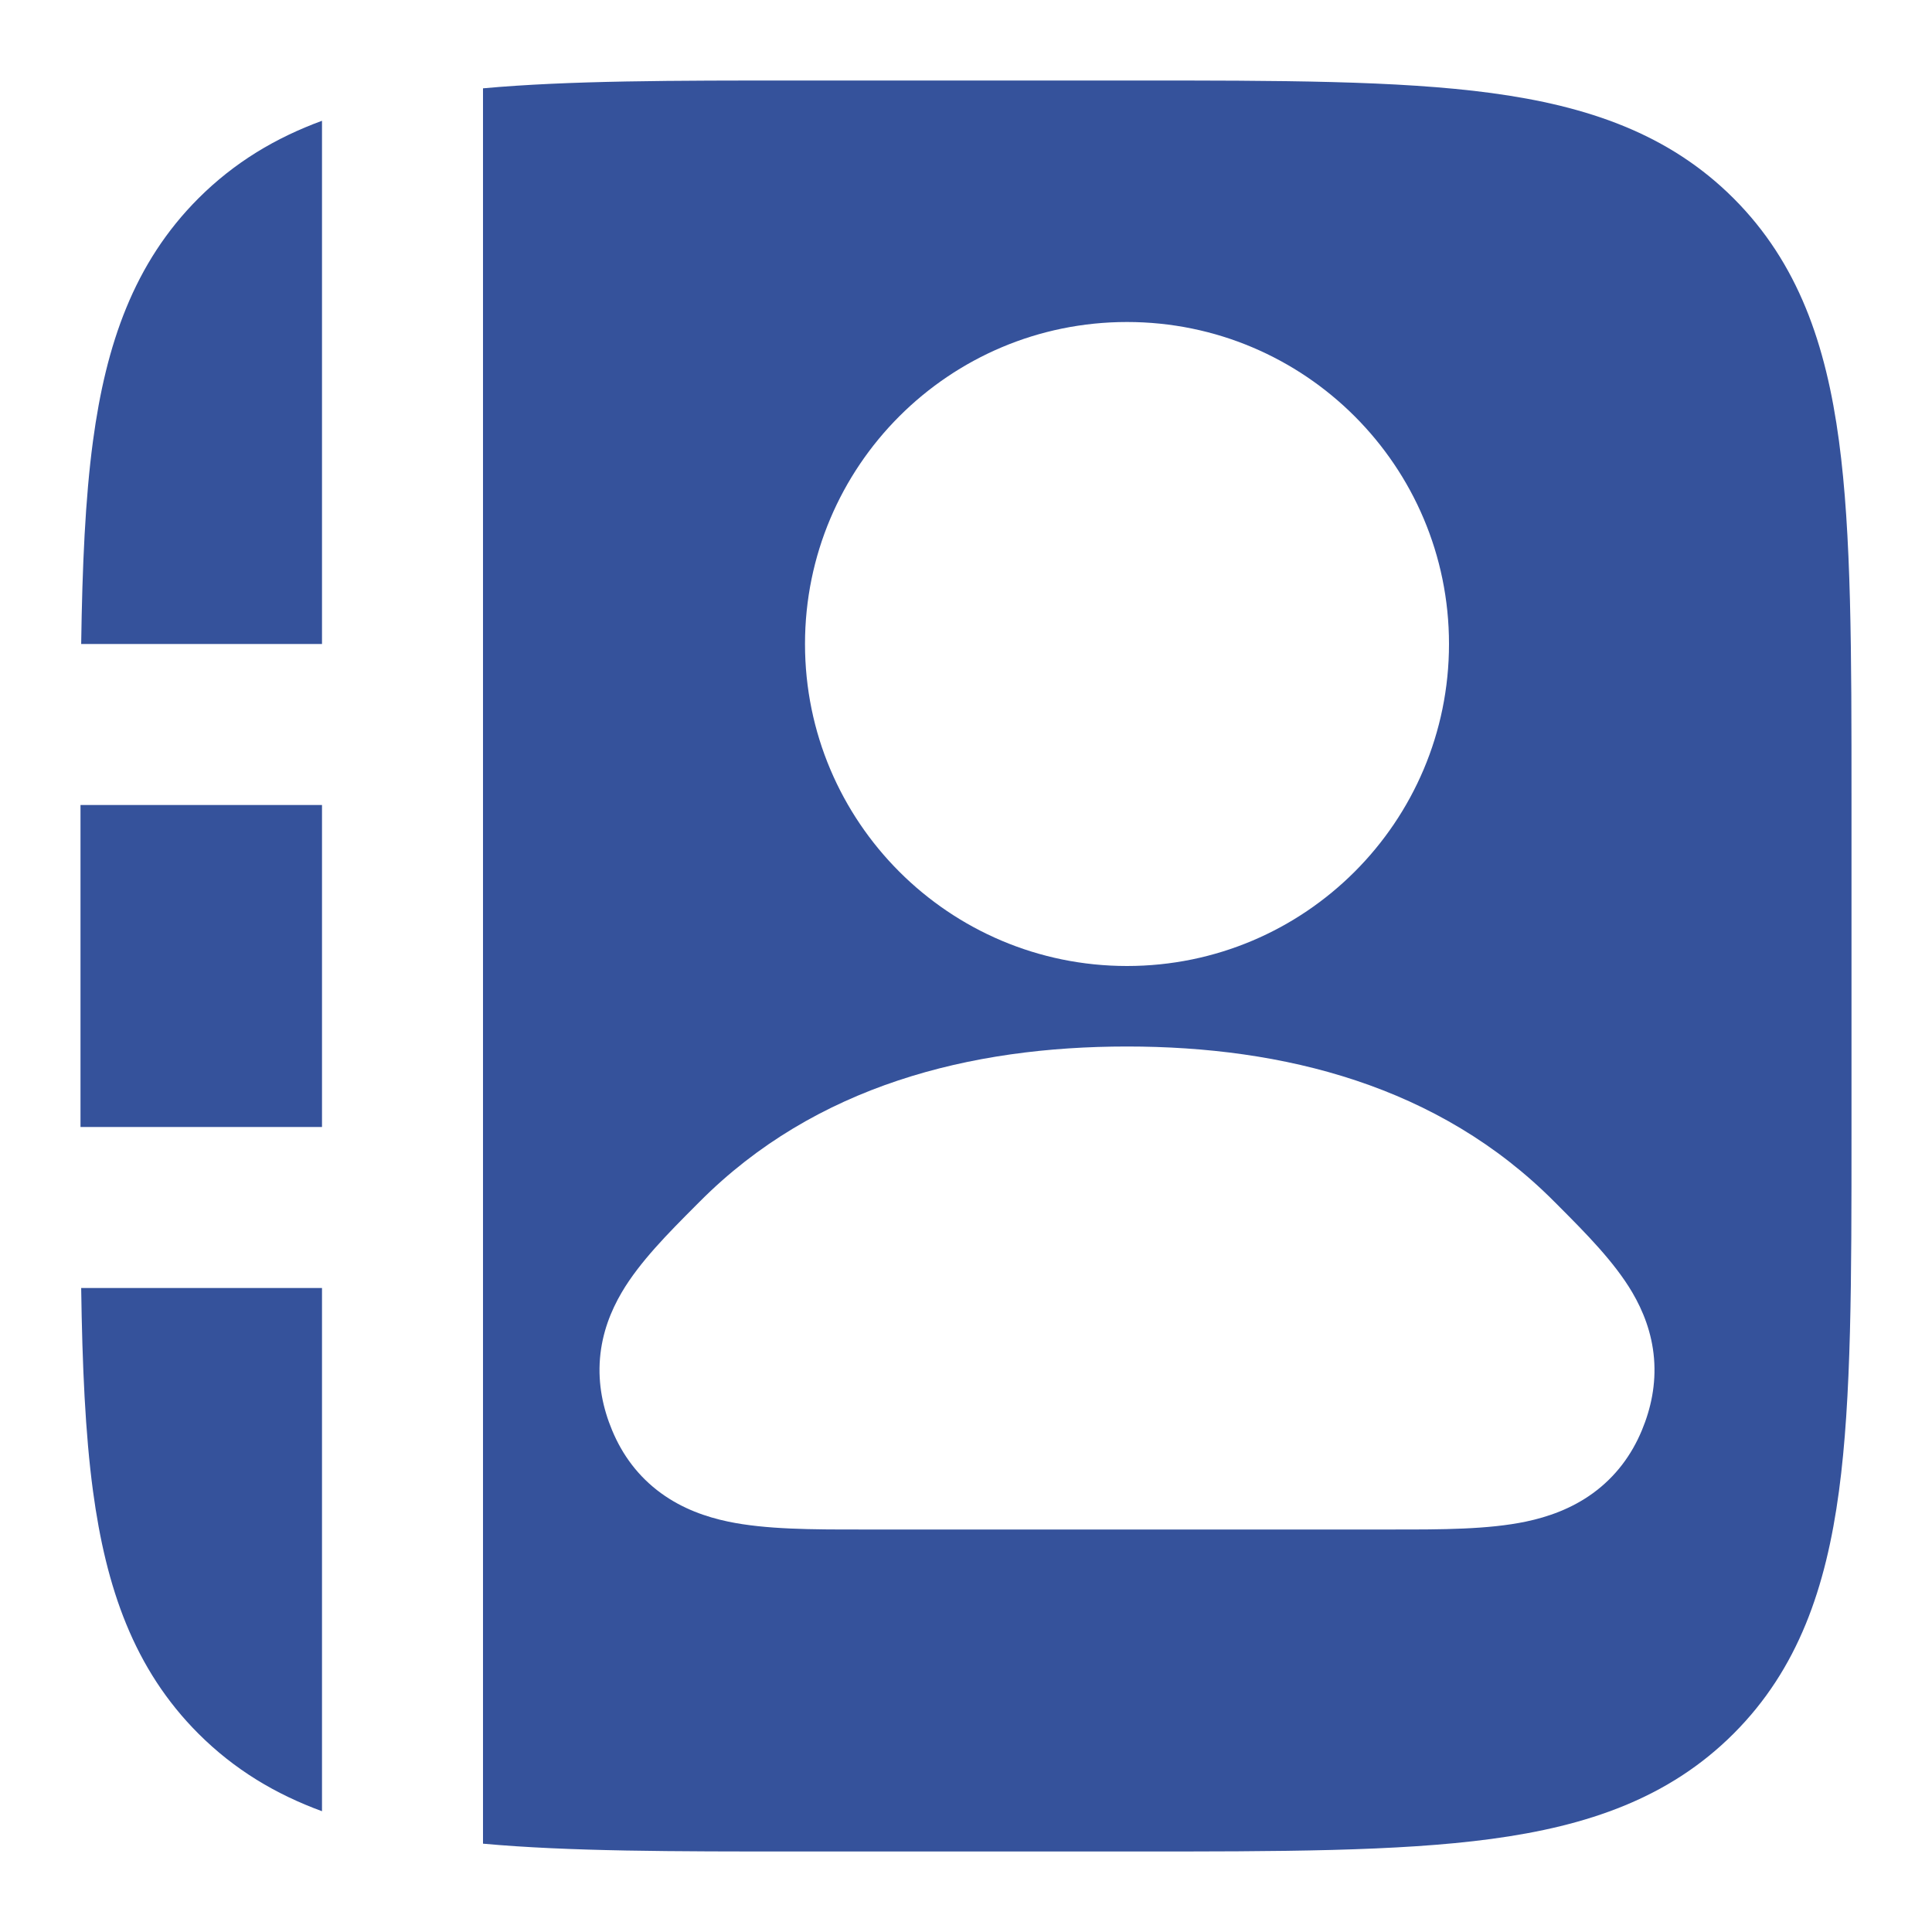
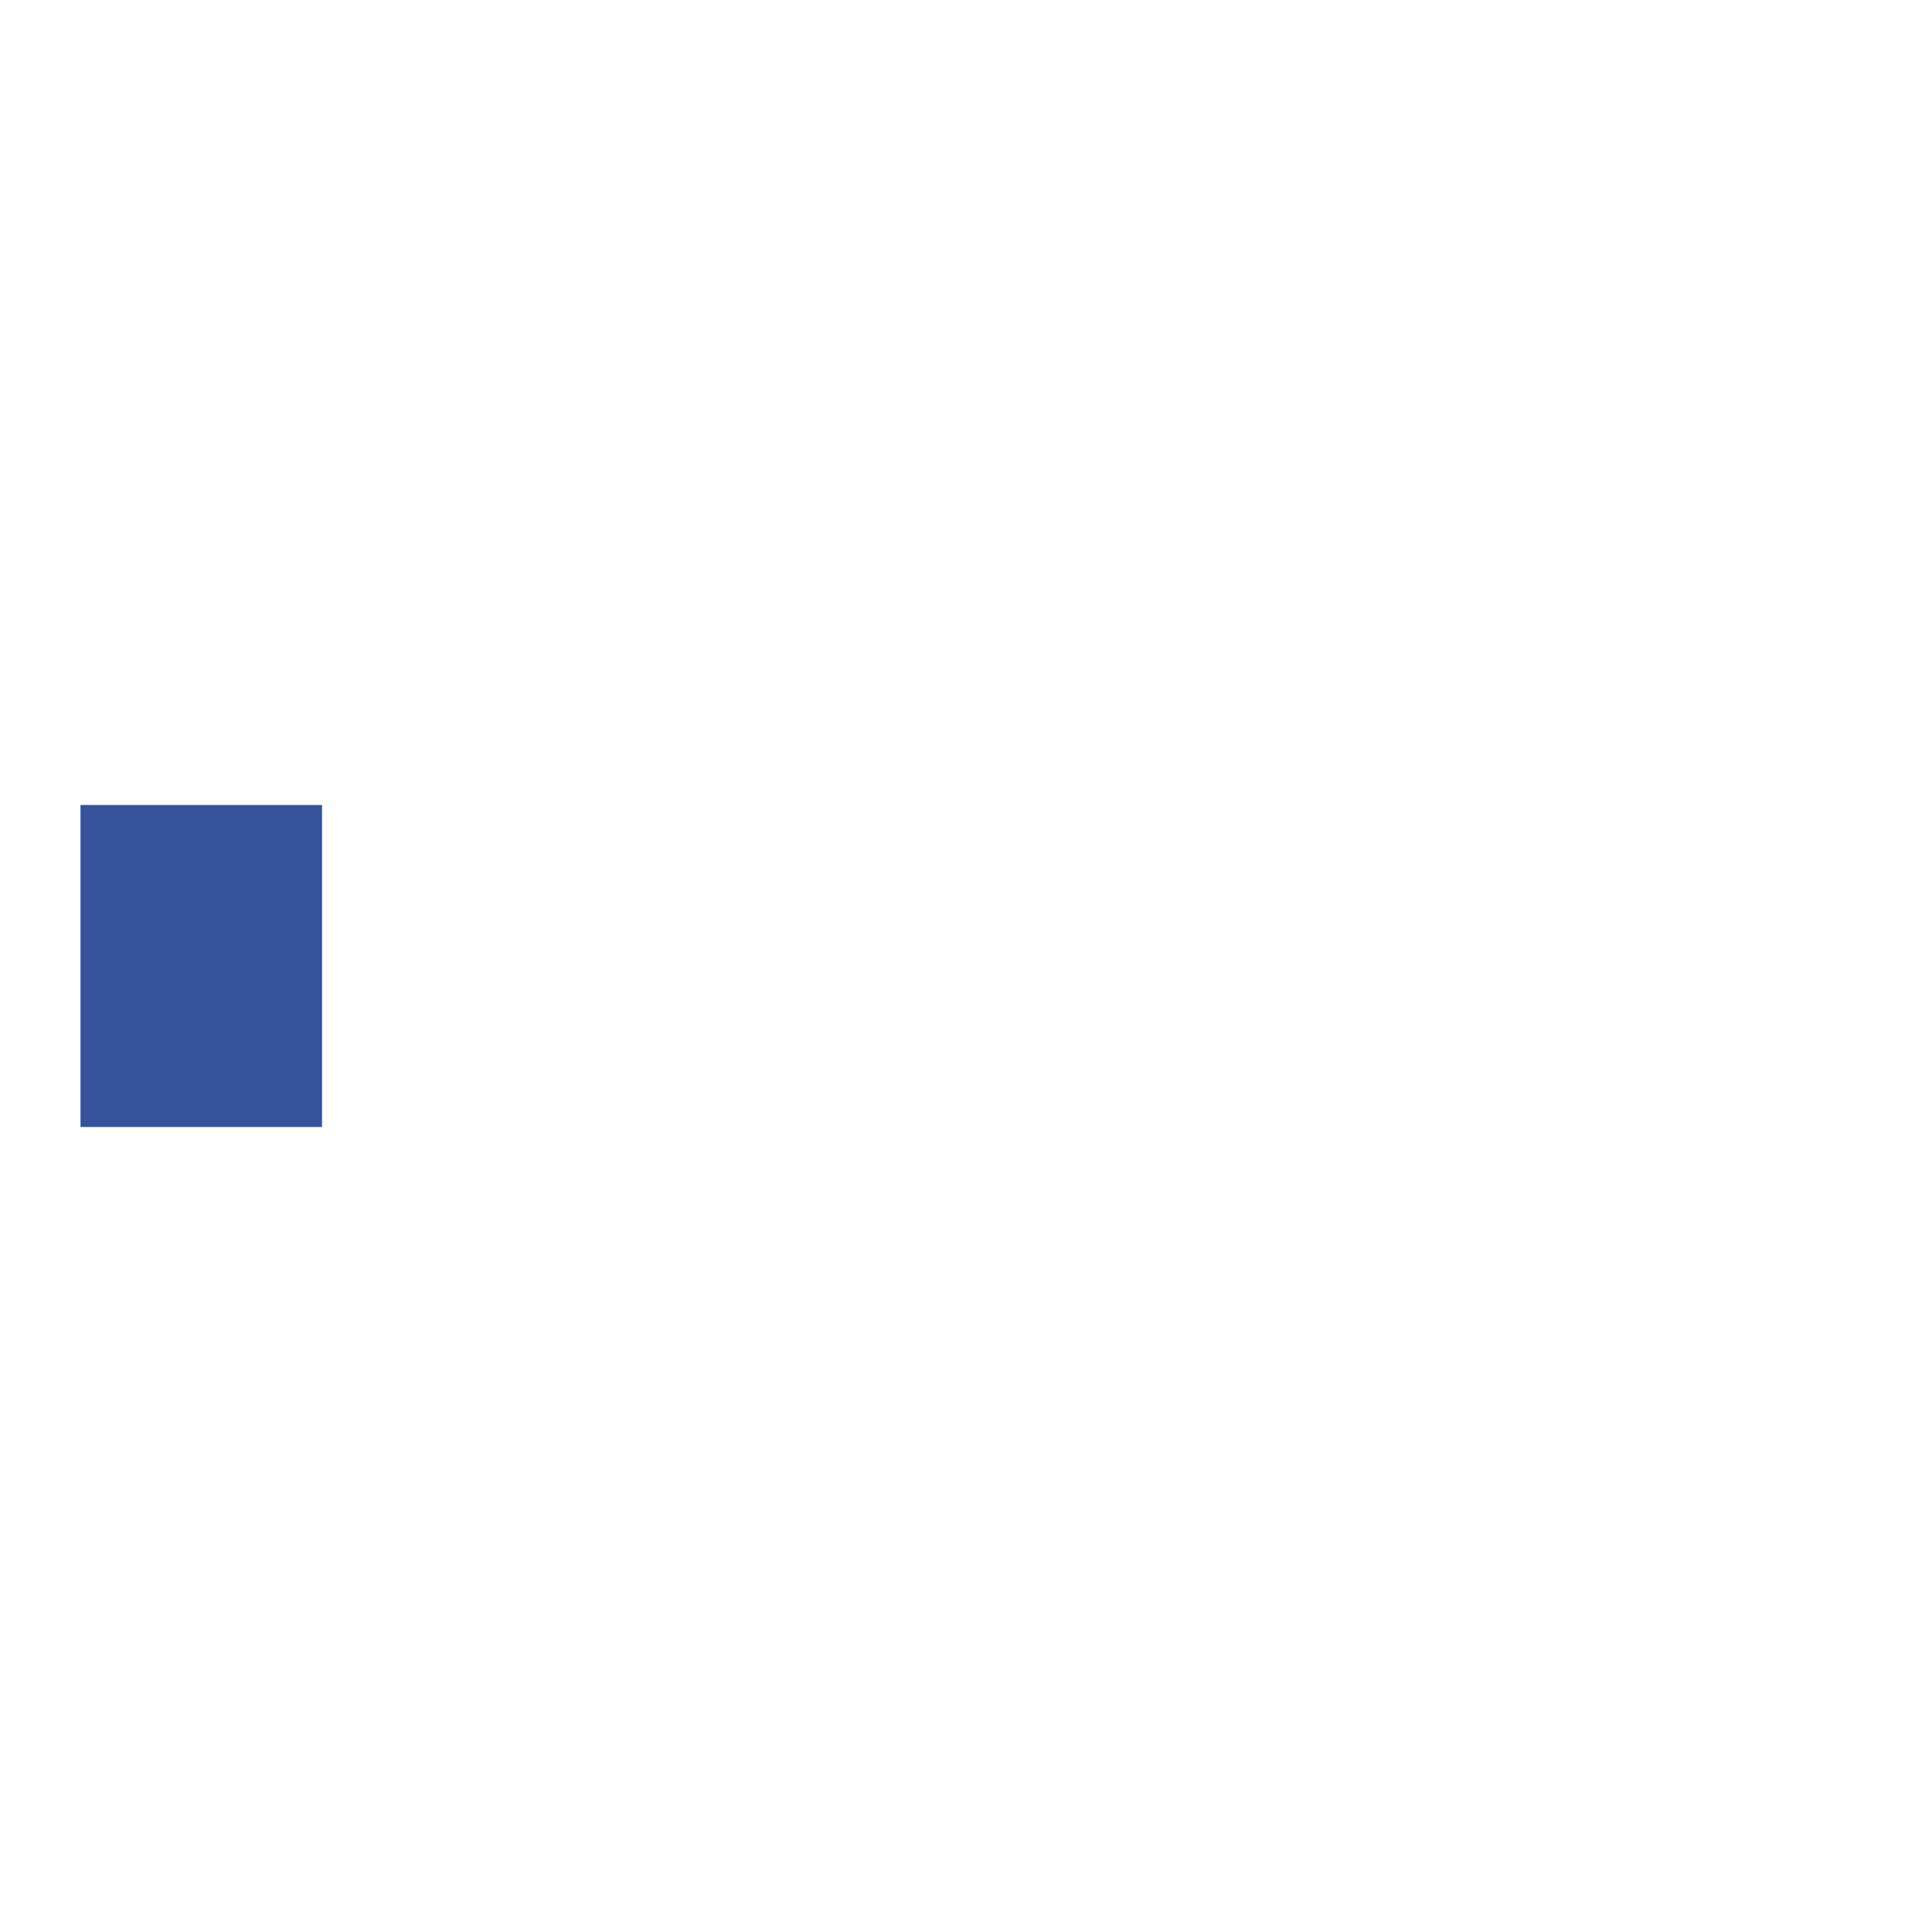
<svg xmlns="http://www.w3.org/2000/svg" width="60" height="60" viewBox="0 0 60 60" fill="none">
-   <path fill-rule="evenodd" clip-rule="evenodd" d="M35.183 2.5H24.817C20.919 2.5 17.667 2.5 15 2.743V57.257C17.667 57.5 20.919 57.5 24.817 57.5H35.183C39.742 57.5 43.416 57.5 46.306 57.111C49.306 56.708 51.833 55.845 53.839 53.839C55.845 51.833 56.708 49.306 57.111 46.306C57.5 43.416 57.5 39.742 57.5 35.183V24.817C57.5 20.259 57.5 16.584 57.111 13.694C56.708 10.694 55.845 8.168 53.839 6.161C51.833 4.155 49.306 3.292 46.306 2.888C43.416 2.5 39.742 2.5 35.183 2.5ZM35 10C29.477 10 25 14.477 25 20C25 25.523 29.477 30 35 30C40.523 30 45 25.523 45 20C45 14.477 40.523 10 35 10ZM35 32.5C30.14 32.5 25.32 33.71 21.729 37.319L21.583 37.465C20.773 38.278 19.863 39.19 19.308 40.137C18.974 40.706 18.699 41.388 18.633 42.186C18.567 42.991 18.727 43.74 19.01 44.419C19.328 45.185 19.823 45.858 20.528 46.371C21.201 46.861 21.937 47.112 22.605 47.253C23.777 47.501 25.252 47.501 26.723 47.5H43.278C44.748 47.501 46.223 47.501 47.395 47.253C48.063 47.112 48.799 46.861 49.472 46.371C50.176 45.858 50.672 45.185 50.99 44.419C51.273 43.74 51.433 42.991 51.367 42.186C51.301 41.388 51.026 40.706 50.692 40.137C50.136 39.19 49.227 38.278 48.417 37.465L48.271 37.319C44.681 33.71 39.861 32.5 35 32.5Z" fill="#35529B" />
-   <path d="M6.161 6.161C7.281 5.041 8.564 4.277 10 3.751V20H2.521C2.556 17.581 2.647 15.486 2.888 13.694C3.292 10.694 4.155 8.168 6.161 6.161Z" fill="#35529B" />
  <path d="M2.5 35V25H10V35H2.5Z" fill="#35529B" />
-   <path d="M2.888 46.306C2.647 44.514 2.556 42.419 2.521 40H10V56.249C8.564 55.723 7.281 54.959 6.161 53.839C4.155 51.833 3.292 49.306 2.888 46.306Z" fill="#35529B" />
</svg>